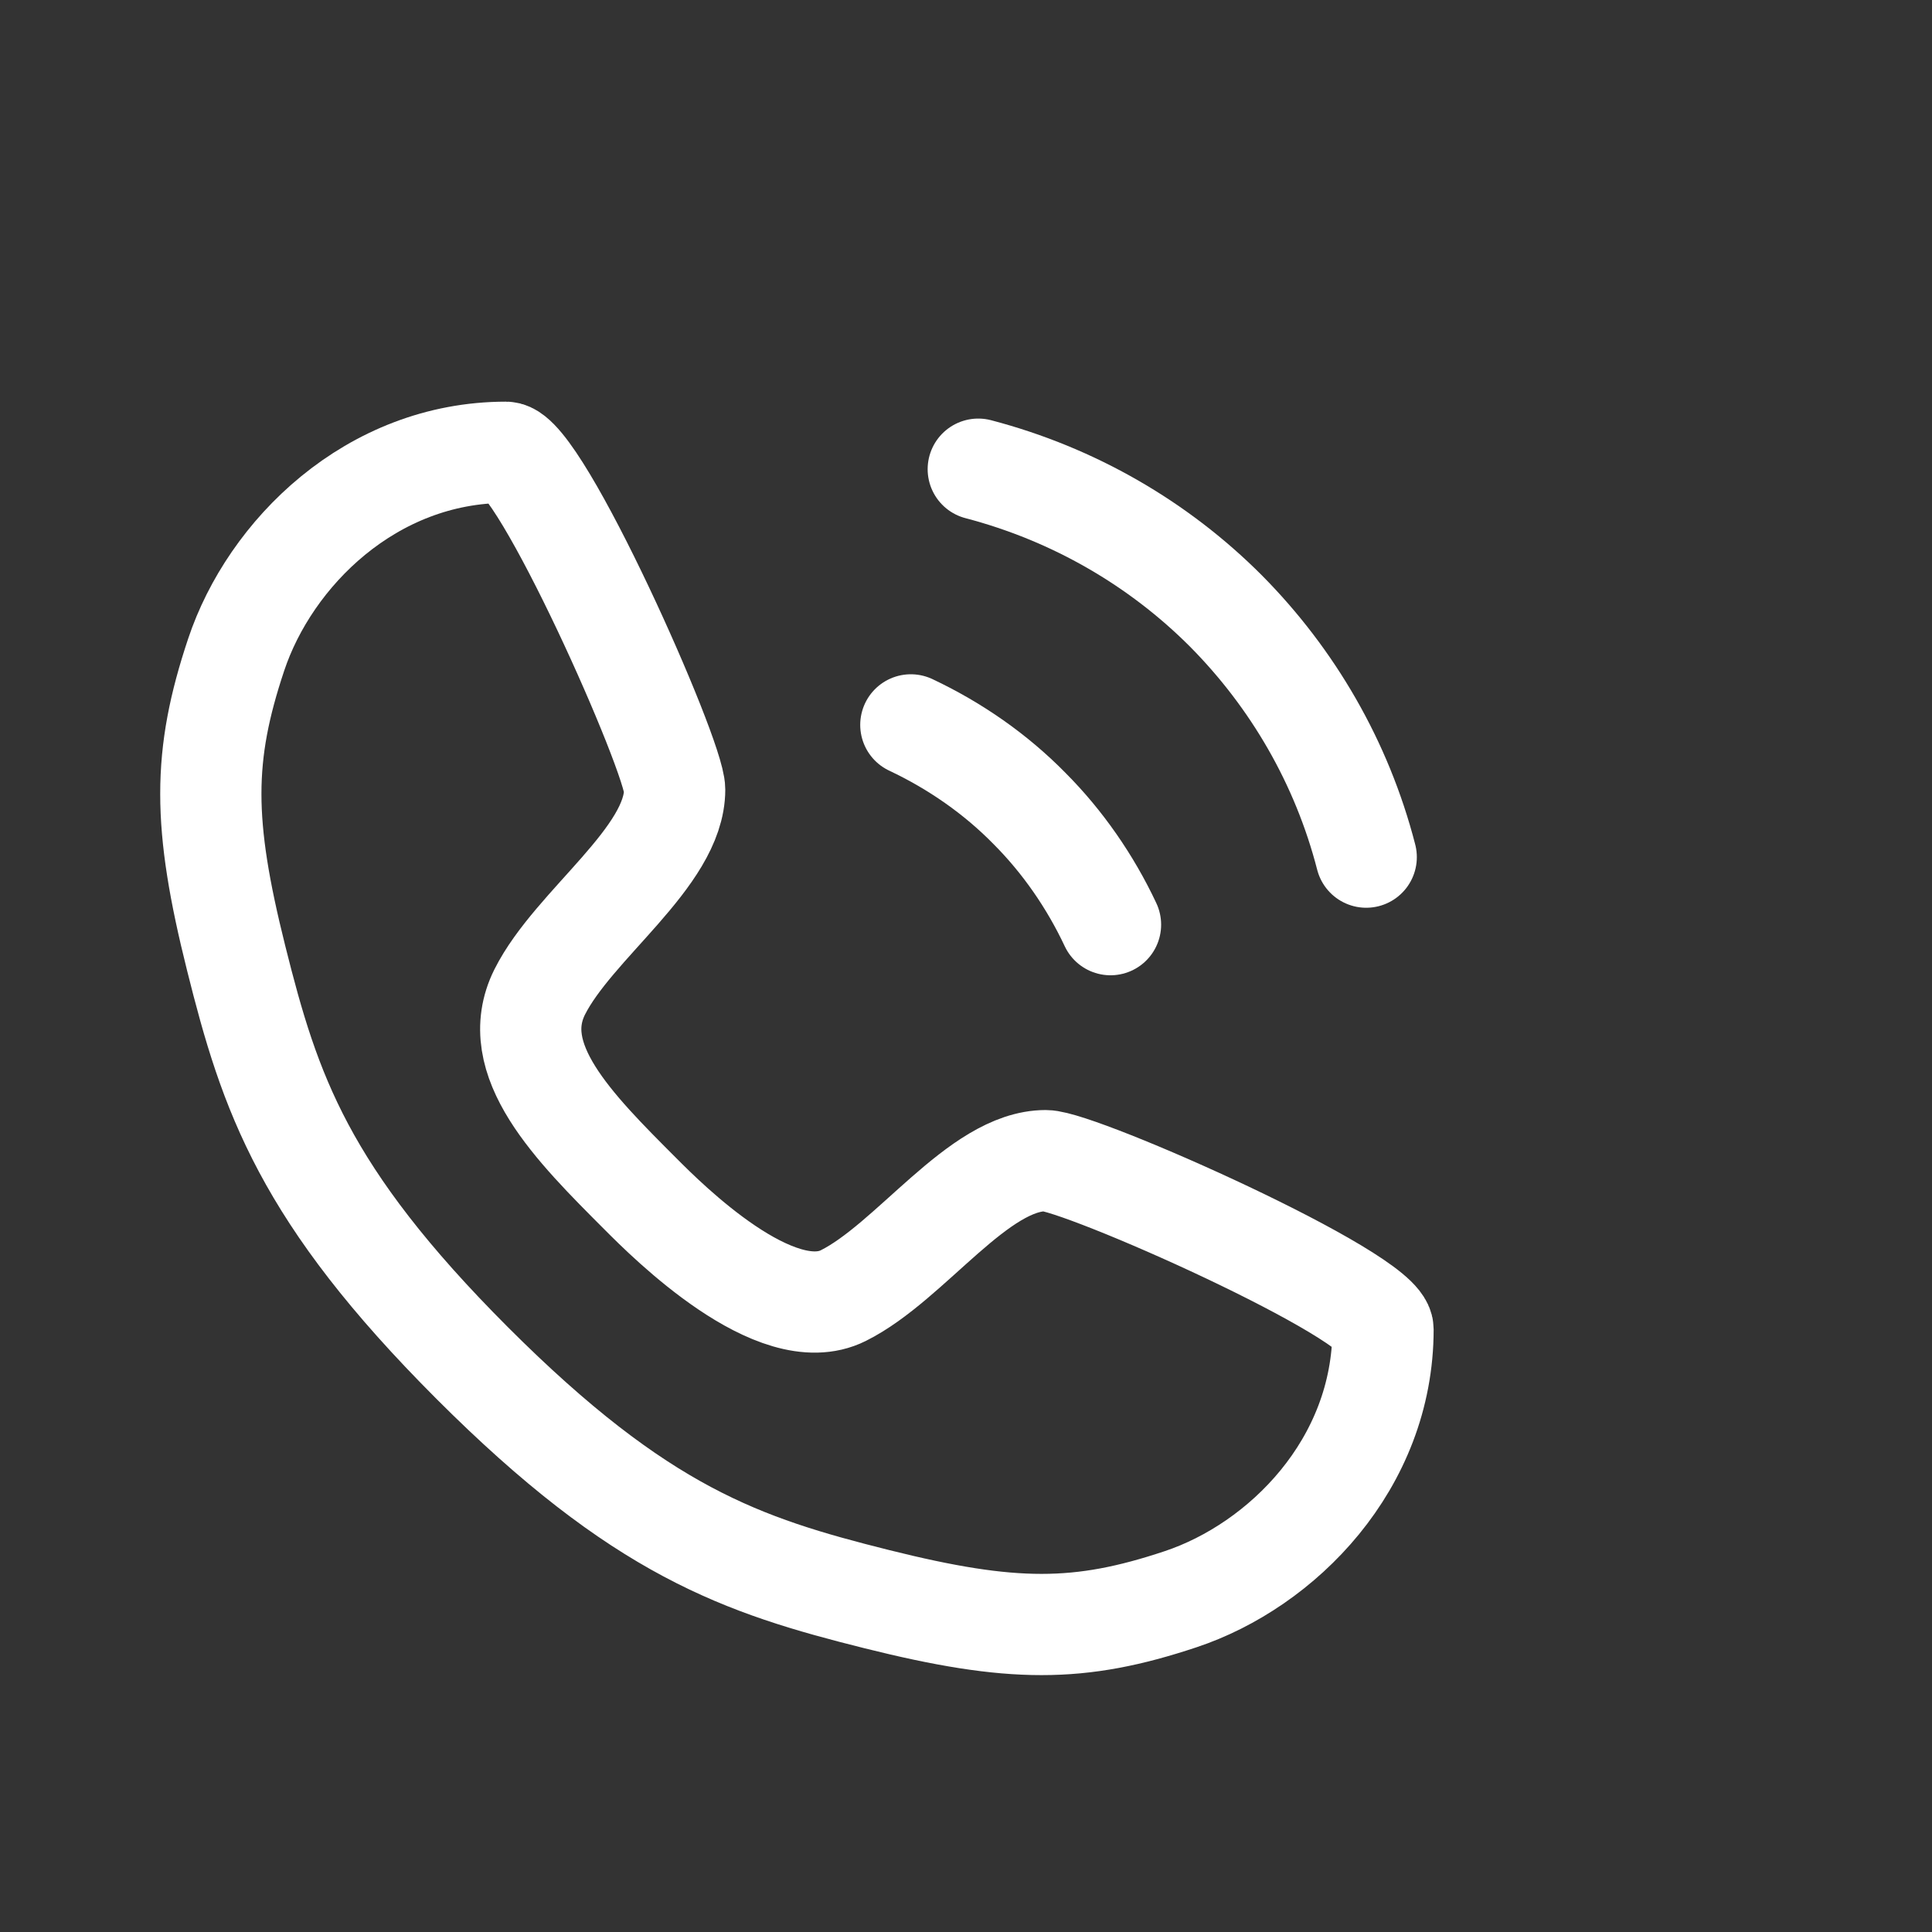
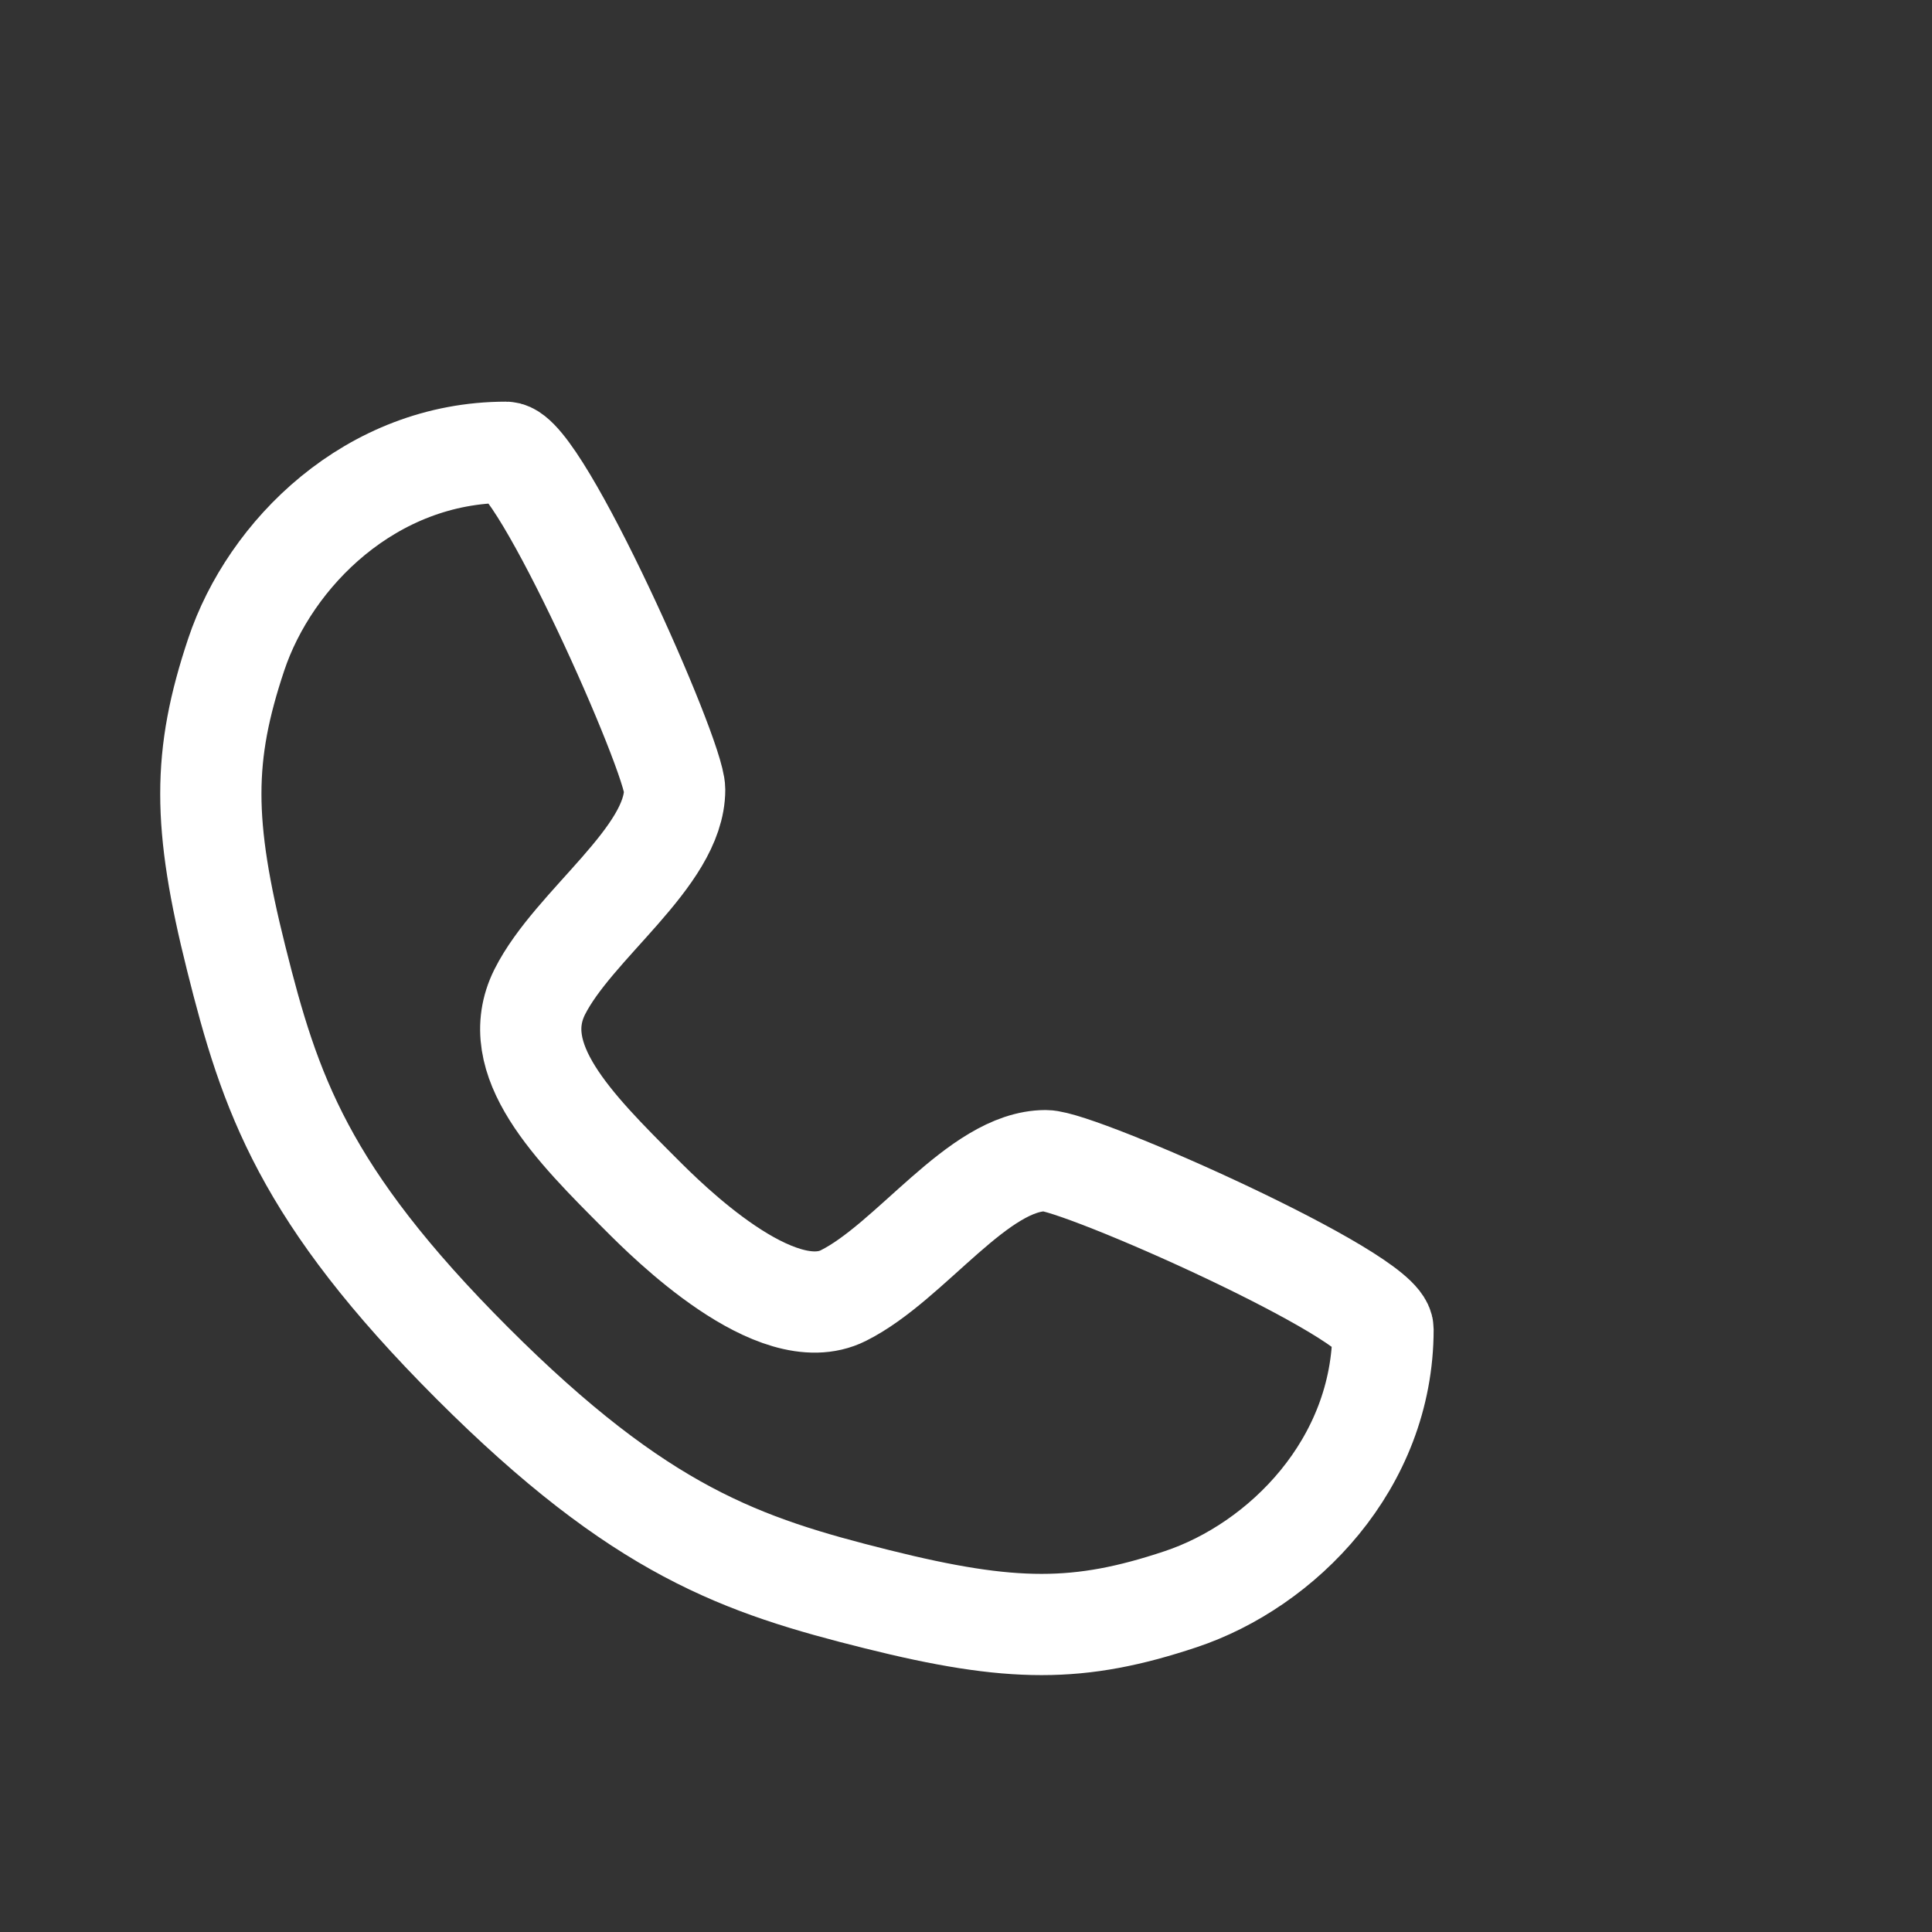
<svg xmlns="http://www.w3.org/2000/svg" width="20" height="20" viewBox="0 0 20 20" fill="none">
  <rect x="0" y="0" width="20" height="20" fill="#333333" stroke="none" />
  <path d="M5.238 4.682C5.587 4.682 6.984 7.825 6.984 8.174C6.984 8.873 5.937 9.571 5.587 10.269C5.238 10.968 5.937 11.666 6.635 12.364C6.907 12.637 8.032 13.761 8.73 13.412C9.429 13.063 10.127 12.015 10.825 12.015C11.175 12.015 14.317 13.412 14.317 13.761C14.317 15.158 13.27 16.206 12.222 16.555C11.175 16.904 10.476 16.904 9.079 16.555C7.683 16.206 6.635 15.857 4.889 14.111C3.143 12.364 2.794 11.317 2.445 9.92C2.095 8.523 2.095 7.825 2.445 6.777C2.794 5.73 3.841 4.682 5.238 4.682Z" stroke="white" stroke-width="1.048" stroke-linecap="round" stroke-linejoin="round" />
-   <path d="M9.429 7.504C9.889 7.721 10.309 8.014 10.658 8.37C11 8.713 11.286 9.125 11.496 9.572" stroke="white" stroke-width="1.048" stroke-linecap="round" stroke-linejoin="round" />
-   <path d="M10.127 4.857C11.112 5.115 11.992 5.625 12.69 6.324C13.382 7.022 13.891 7.895 14.143 8.873" stroke="white" stroke-width="1.048" stroke-linecap="round" stroke-linejoin="round" />
</svg>